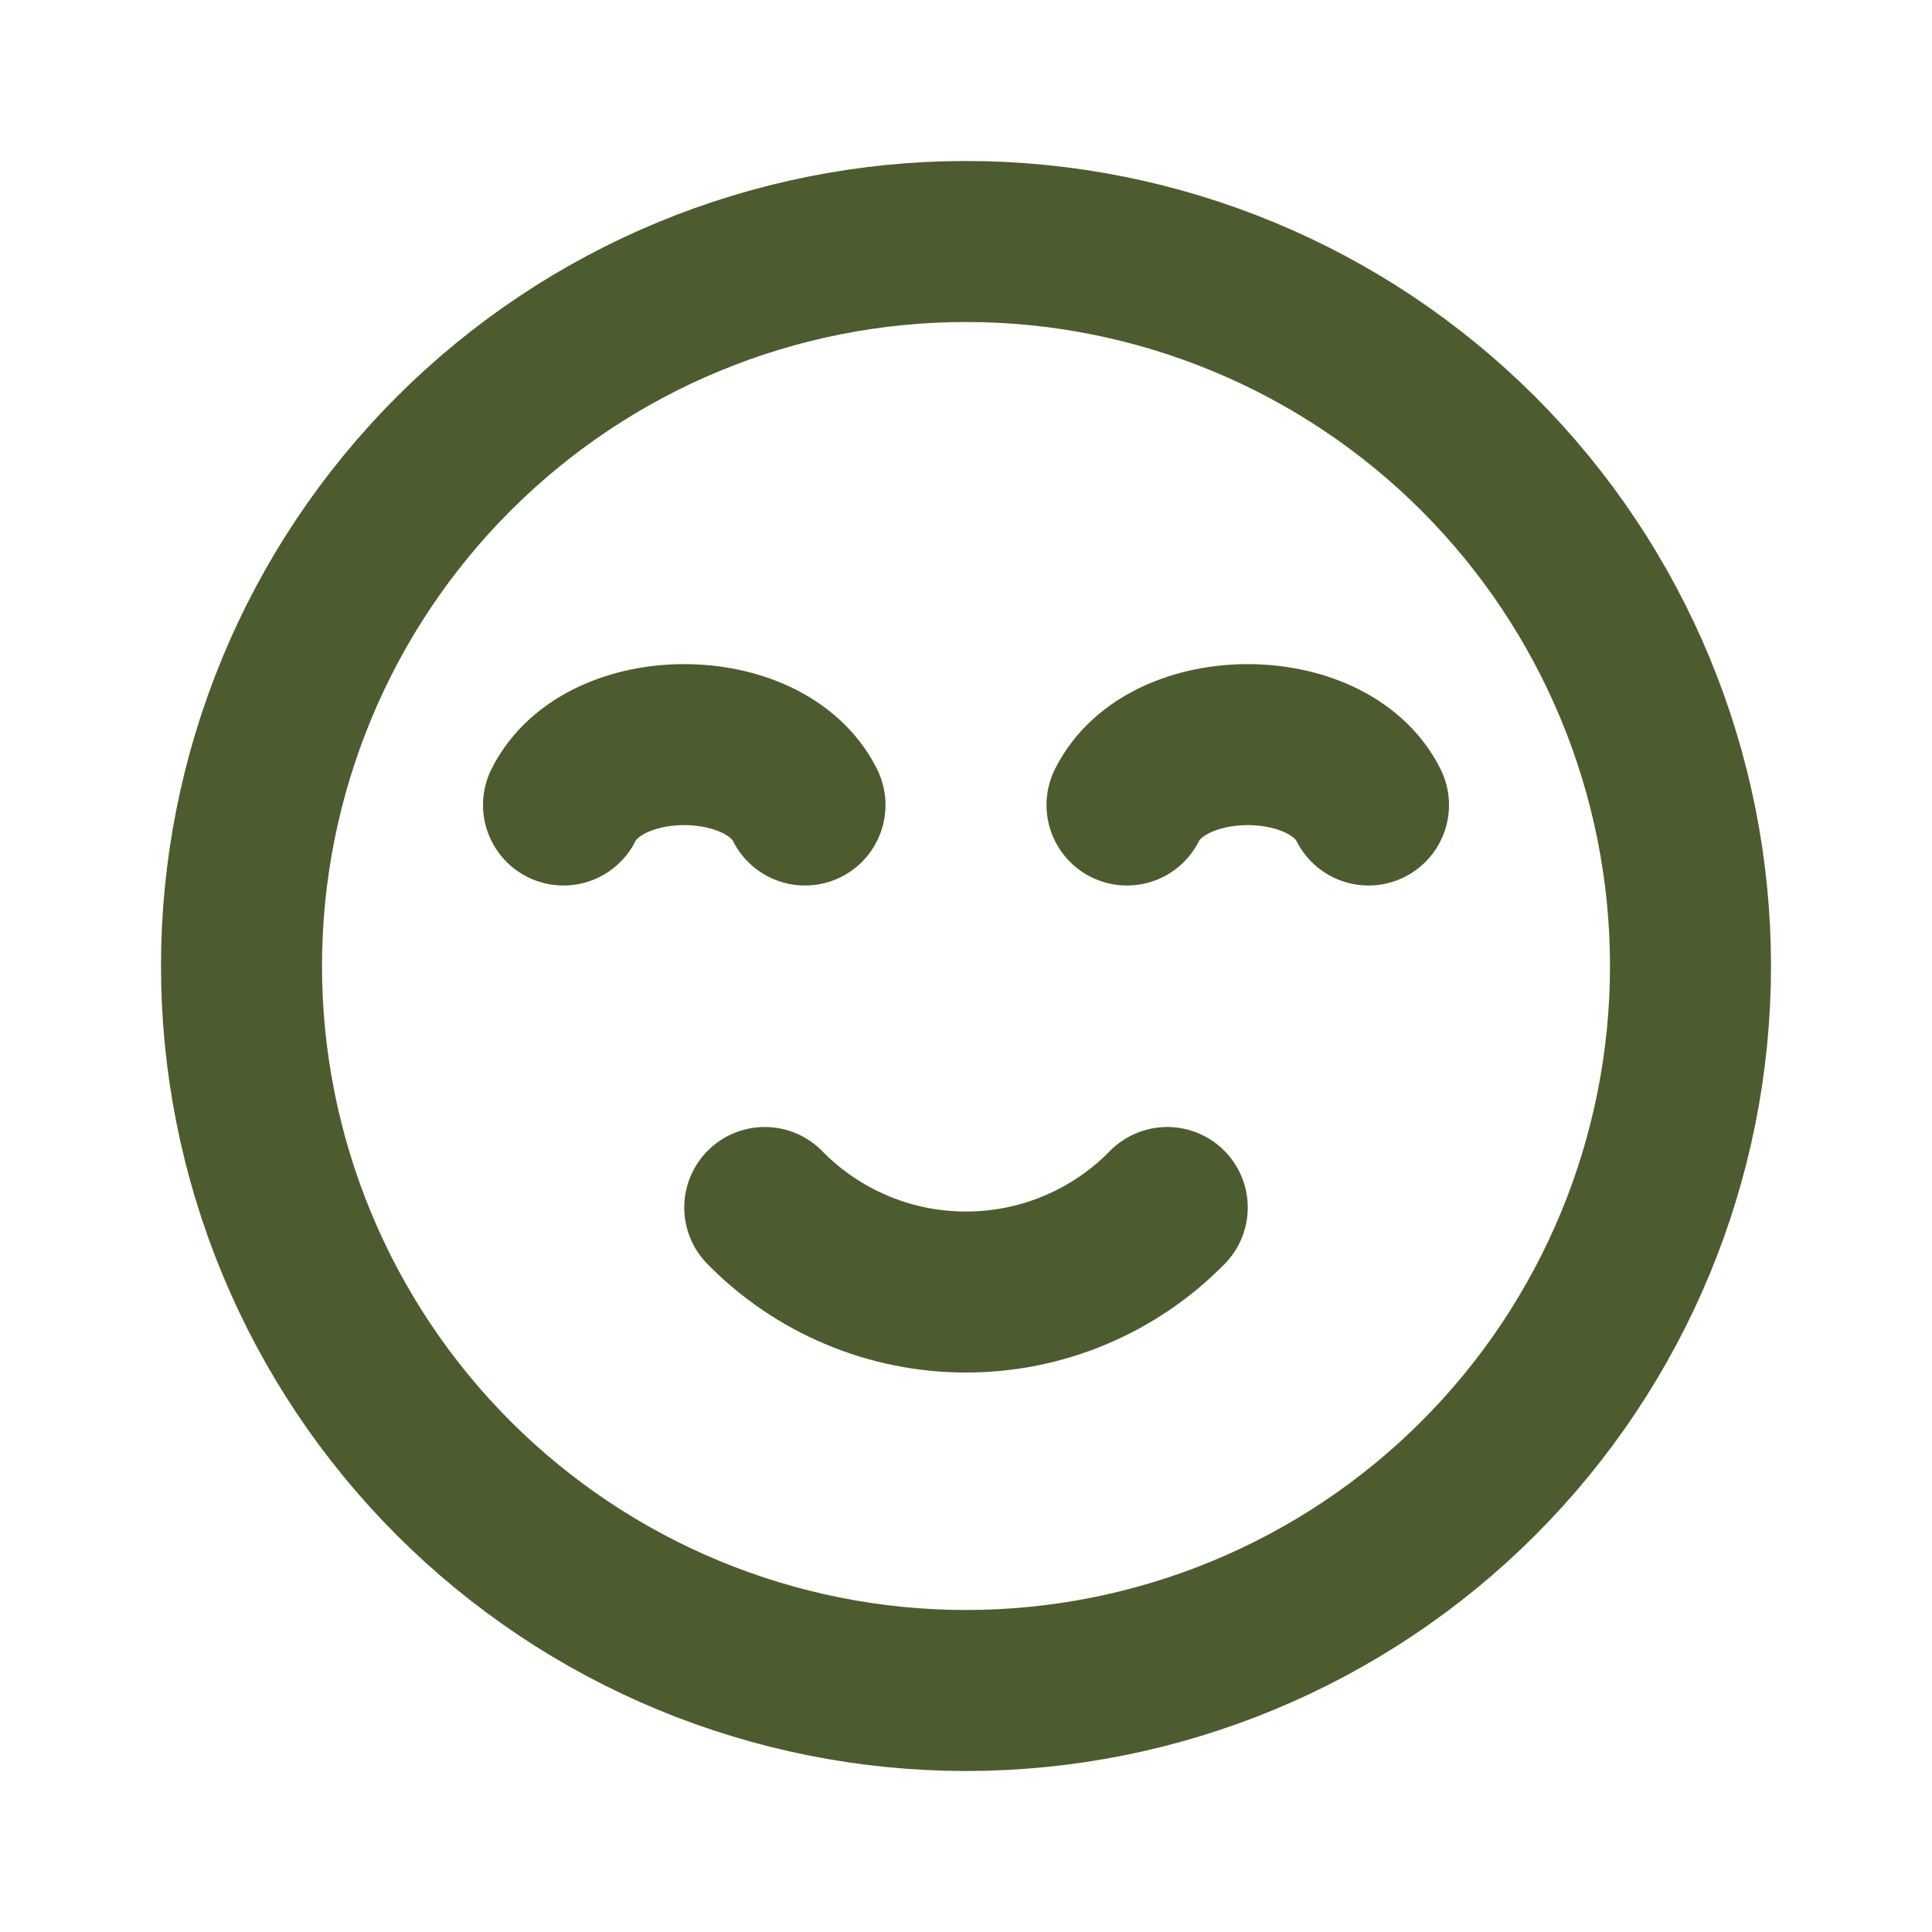
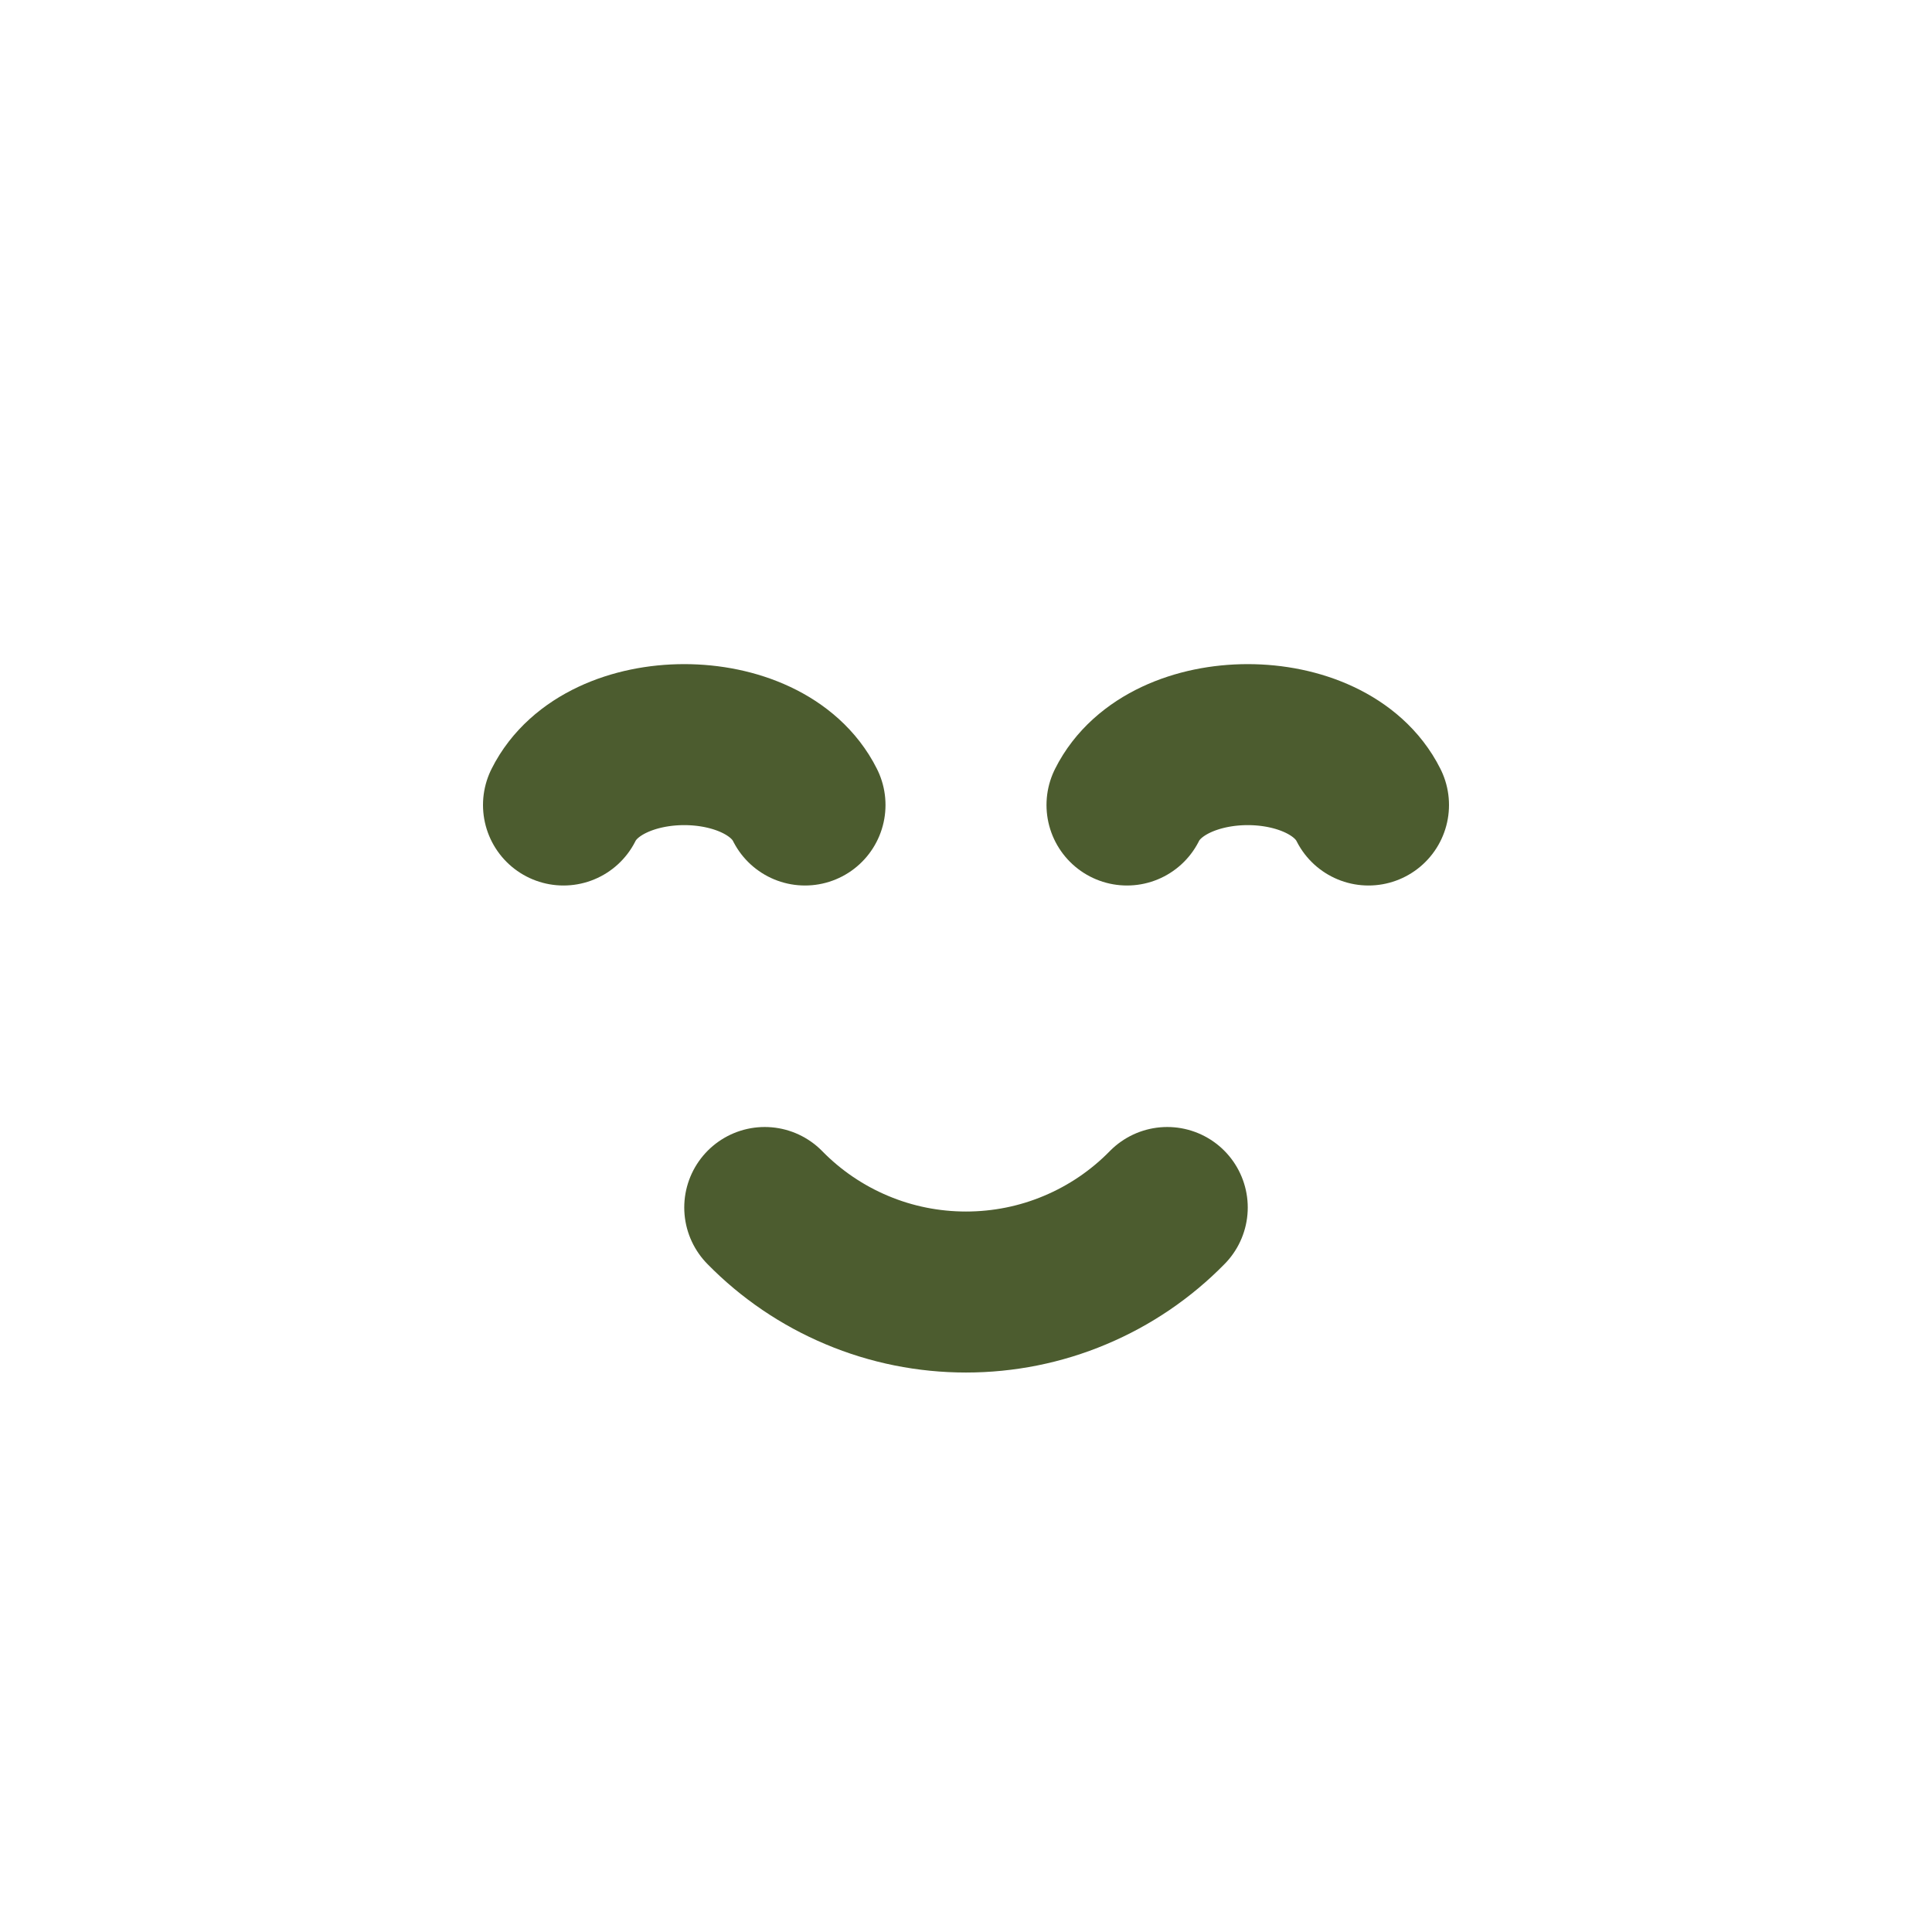
<svg xmlns="http://www.w3.org/2000/svg" width="24" height="24" viewBox="0 0 24 24" fill="none">
  <g clip-path="url(#clip0_250_307)">
-     <path d="M12 21C10.818 21 9.648 20.767 8.556 20.315C7.464 19.863 6.472 19.2 5.636 18.364C4.8 17.528 4.137 16.536 3.685 15.444C3.233 14.352 3 13.182 3 12C3 10.818 3.233 9.648 3.685 8.556C4.137 7.464 4.8 6.472 5.636 5.636C6.472 4.8 7.464 4.137 8.556 3.685C9.648 3.233 10.818 3 12 3C14.387 3 16.676 3.948 18.364 5.636C20.052 7.324 21 9.613 21 12C21 14.387 20.052 16.676 18.364 18.364C16.676 20.052 14.387 21 12 21Z" stroke="#4C5C2F" stroke-width="2" stroke-linecap="round" stroke-linejoin="round" />
    <path d="M10 10C9.5 9 7.5 9 7 10" stroke="#4C5C2F" stroke-width="2" stroke-linecap="round" stroke-linejoin="round" />
    <path d="M17 10C16.5 9 14.5 9 14 10" stroke="#4C5C2F" stroke-width="2" stroke-linecap="round" stroke-linejoin="round" />
    <path d="M14.5 15C14.174 15.333 13.785 15.597 13.356 15.777C12.927 15.958 12.466 16.05 12 16.05C11.534 16.05 11.073 15.958 10.644 15.777C10.215 15.597 9.826 15.333 9.5 15" stroke="#4C5C2F" stroke-width="2" stroke-linecap="round" stroke-linejoin="round" />
  </g>
  <defs>
    <clipPath id="clip0_250_307">
      <rect width="24" height="24" fill="white" />
    </clipPath>
  </defs>
</svg>